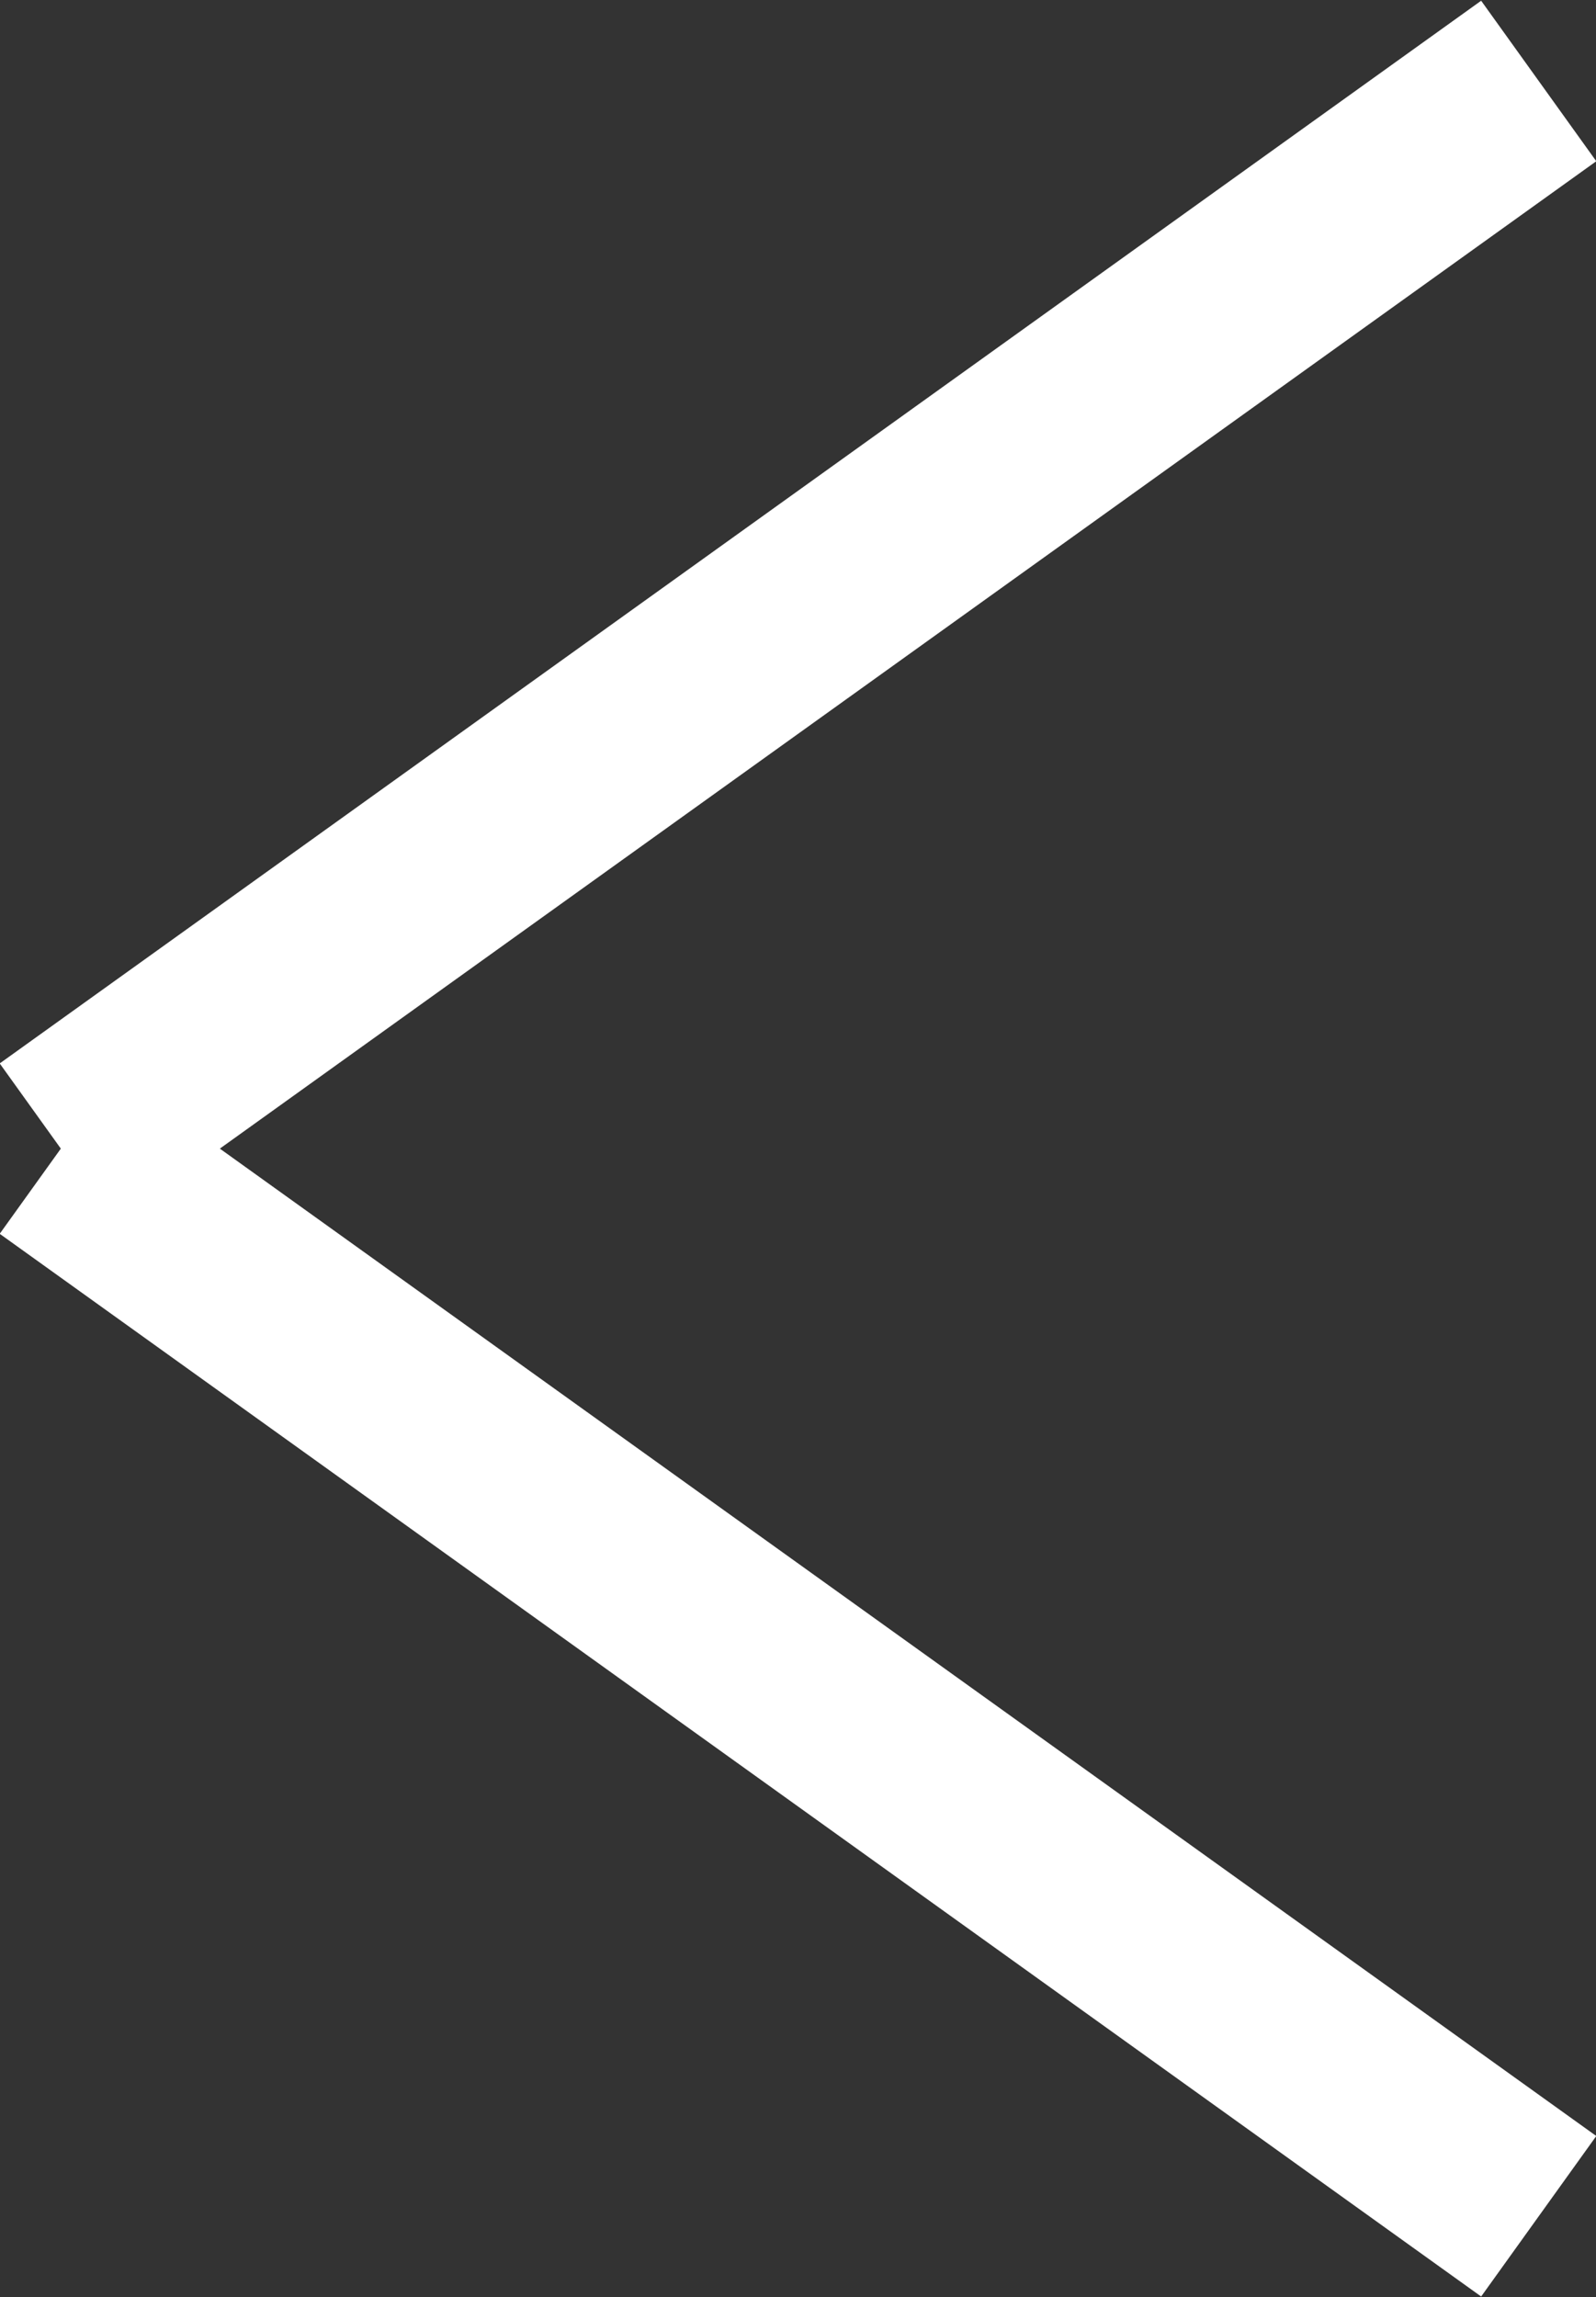
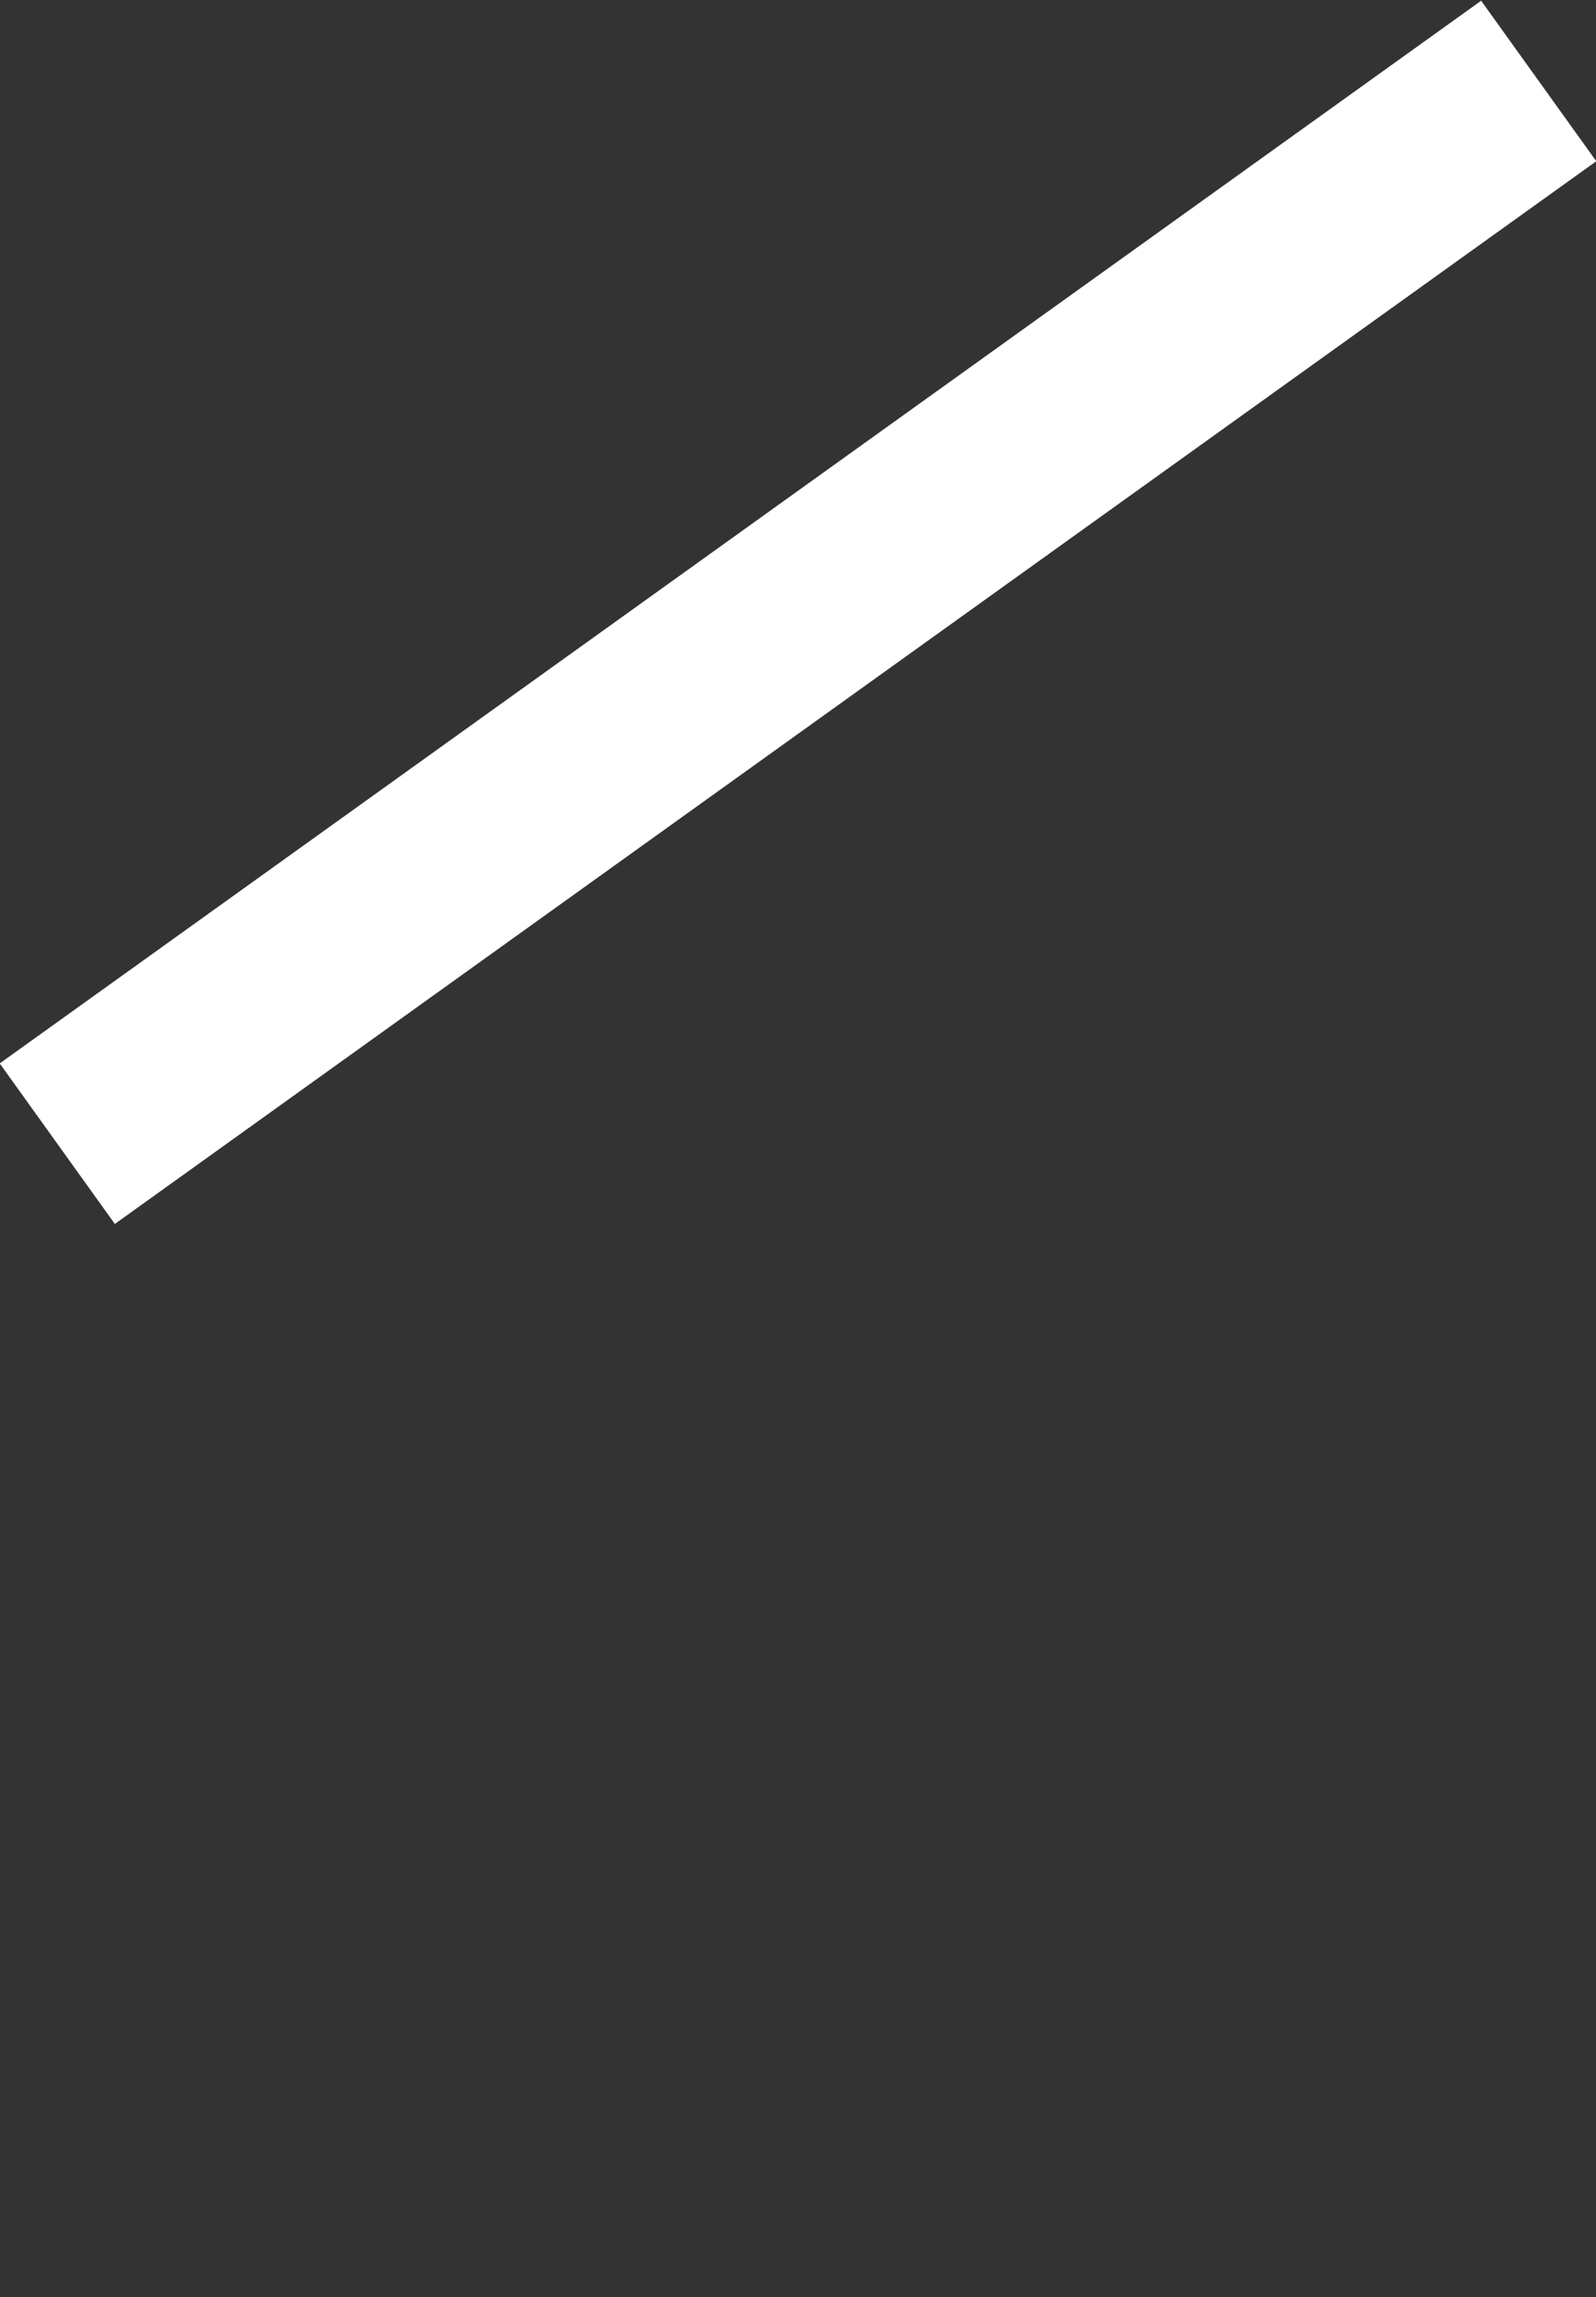
<svg xmlns="http://www.w3.org/2000/svg" viewBox="0 0 8.08 11.63">
  <rect x="0" y="0" width="8.08" height="11.63" fill="#333333" stroke="none" />
  <defs>
    <style>.cls-1{fill:none;stroke:#fff;stroke-miterlimit:10;}</style>
  </defs>
  <title>Asset 7</title>
  <g id="Layer_2" data-name="Layer 2">
    <g id="design">
-       <line class="cls-1" x1="7.79" y1="11.22" x2="0.29" y2="5.84" />
      <line class="cls-1" x1="0.29" y1="5.79" x2="7.79" y2="0.41" />
    </g>
  </g>
</svg>